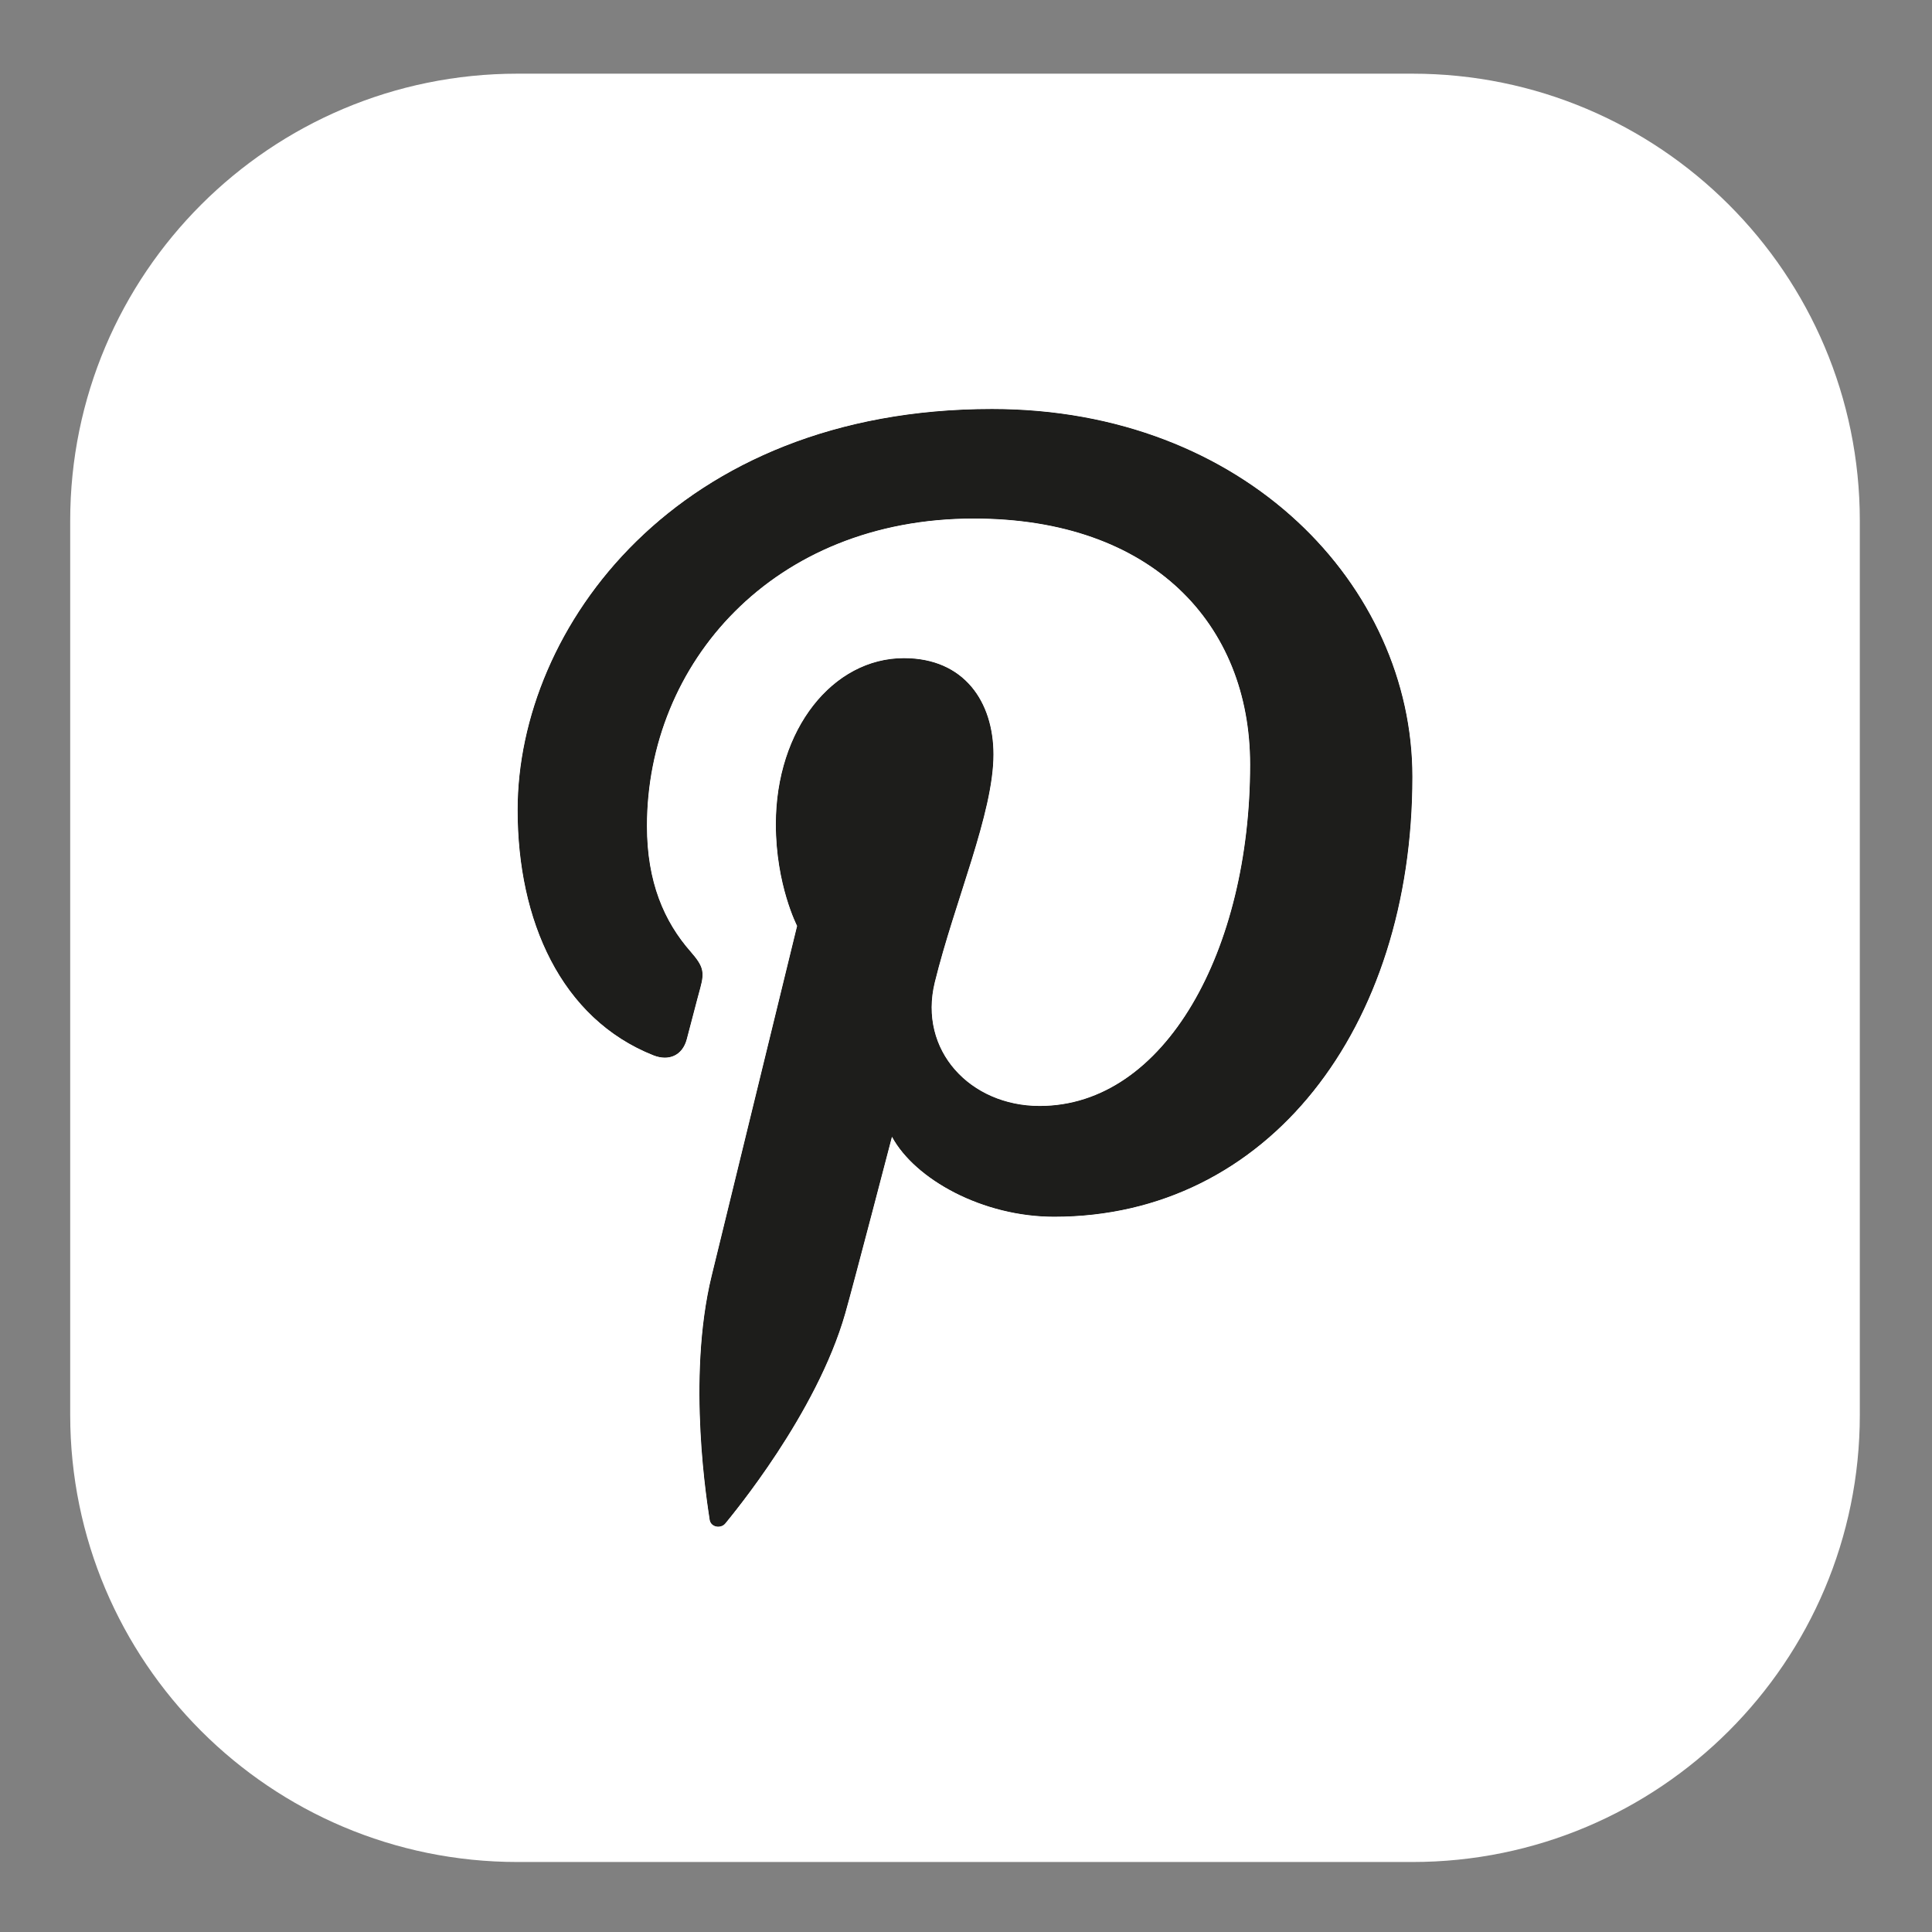
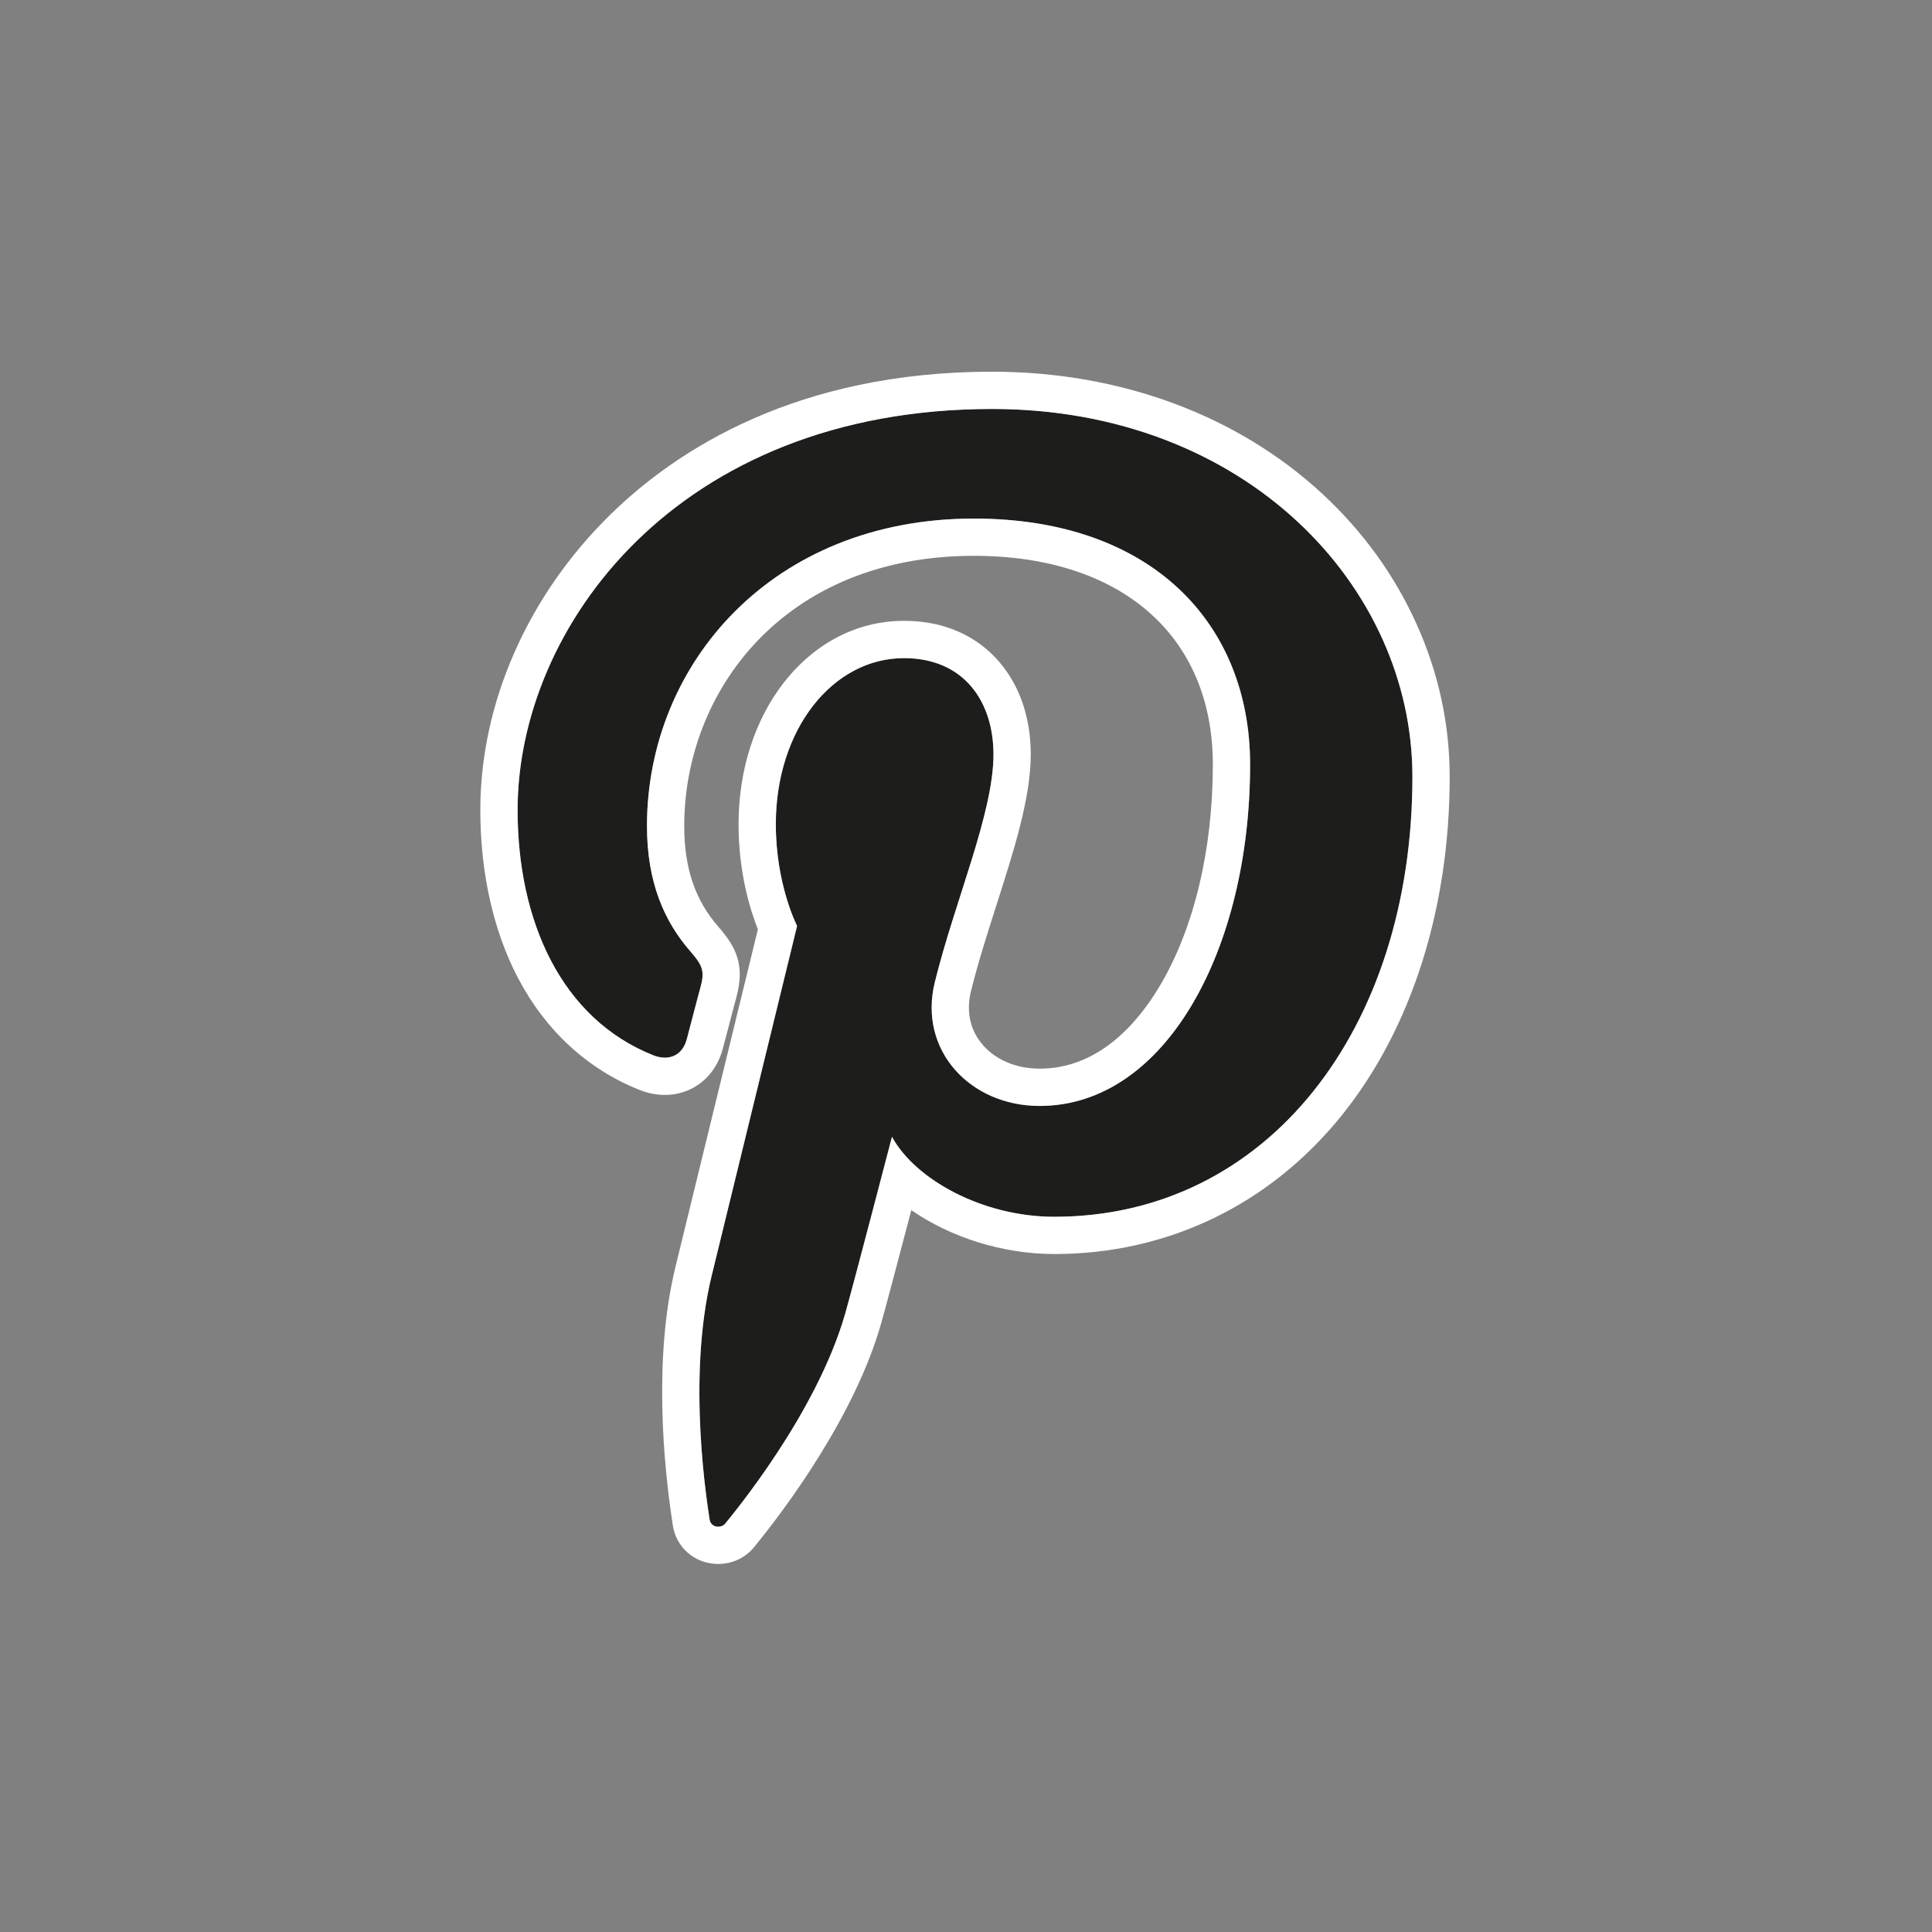
<svg xmlns="http://www.w3.org/2000/svg" height="512px" style="enable-background:new 0 0 512 512;" version="1.1" viewBox="0 0 512 512" width="512px" xml:space="preserve">
  <rect x="0" y="0" width="512" height="512" fill="#808080" stroke="none" />
  <g id="pintrest__x2C_">
    <g>
-       <path d="M492.871,374.948c0,65.451-53.089,118.502-118.585,118.502H137.149    c-65.477,0-118.546-53.051-118.546-118.502V138.009c0-65.451,53.069-118.483,118.546-118.483h237.137    c65.496,0,118.585,53.032,118.585,118.483V374.948z" fill="#ffffff" opacity="1" original-fill="#16253c" />
-       <path d="M188.061,402.716c0.271,2.024,2.972,2.508,4.188,0.983c1.737-2.179,24.142-28.945,31.764-55.674    c2.161-7.579,12.371-46.764,12.371-46.764c6.117,11.281,23.988,21.193,42.996,21.193c56.562,0,94.927-49.851,94.927-116.611    c0-50.467-44.211-97.462-111.407-97.462c-83.575,0-125.73,57.968-125.73,106.275c0,29.254,11.462,55.287,36.019,65.025    c4.043,1.581,7.652,0.058,8.81-4.262c0.82-3.009,2.731-10.529,3.609-13.673c1.158-4.262,0.714-5.745-2.527-9.487    c-7.102-8.061-11.627-18.551-11.627-33.361c0-43.004,33.283-81.476,86.622-81.476c47.241,0,73.218,27.904,73.218,65.181    c0,49.078-22.463,90.48-55.771,90.48c-18.411,0-32.209-14.714-27.791-32.764c5.307-21.56,15.554-44.815,15.554-60.378    c0-13.924-7.738-25.533-23.736-25.533c-18.816,0-33.945,18.803-33.945,44.026c0,16.063,5.635,26.94,5.635,26.94    s-19.259,78.872-22.637,92.698C181.881,365.594,187.579,399.321,188.061,402.716z" fill="#1d1d1b" opacity="1" original-fill="#ffffff" />
      <path d="M188.061,402.716c0.271,2.024,2.972,2.508,4.188,0.983c1.737-2.179,24.142-28.945,31.764-55.674    c2.161-7.579,12.371-46.764,12.371-46.764c6.117,11.281,23.988,21.193,42.996,21.193c56.562,0,94.927-49.851,94.927-116.611    c0-50.467-44.211-97.462-111.407-97.462c-83.575,0-125.73,57.968-125.73,106.275c0,29.254,11.462,55.287,36.019,65.025    c4.043,1.581,7.652,0.058,8.81-4.262c0.82-3.009,2.731-10.529,3.609-13.673c1.158-4.262,0.714-5.745-2.527-9.487    c-7.102-8.061-11.627-18.551-11.627-33.361c0-43.004,33.283-81.476,86.622-81.476c47.241,0,73.218,27.904,73.218,65.181    c0,49.078-22.463,90.48-55.771,90.48c-18.411,0-32.209-14.714-27.791-32.764c5.307-21.56,15.554-44.815,15.554-60.378    c0-13.924-7.738-25.533-23.736-25.533c-18.816,0-33.945,18.803-33.945,44.026c0,16.063,5.635,26.94,5.635,26.94    s-19.259,78.872-22.637,92.698C181.881,365.594,187.579,399.321,188.061,402.716z" fill="#1d1d1b" opacity="1" original-fill="#ffffff" />
      <path d="M262.898,108.382c67.196,0,111.407,46.995,111.407,97.462c0,66.761-38.365,116.611-94.927,116.611    c-19.008,0-36.878-9.912-42.996-21.193c0,0-10.209,39.185-12.371,46.764c-7.622,26.729-30.027,53.495-31.764,55.674    c-0.484,0.606-1.203,0.896-1.911,0.896c-1.07,0-2.114-0.66-2.277-1.879c-0.482-3.395-6.18-37.122,0.541-64.641    c3.377-13.826,22.637-92.698,22.637-92.698s-5.635-10.877-5.635-26.94c0-25.224,15.129-44.026,33.945-44.026    c15.998,0,23.736,11.609,23.736,25.533c0,15.563-10.247,38.818-15.554,60.378c-4.419,18.05,9.379,32.764,27.791,32.764    c33.308,0,55.771-41.402,55.771-90.48c0-37.276-25.977-65.181-73.218-65.181c-53.339,0-86.622,38.472-86.622,81.476    c0,14.811,4.525,25.301,11.627,33.361c3.242,3.742,3.685,5.226,2.527,9.487c-0.878,3.144-2.789,10.664-3.609,13.673    c-0.859,3.205-3.068,4.871-5.802,4.871c-0.95,0-1.964-0.201-3.007-0.609c-24.557-9.738-36.019-35.771-36.019-65.025    C137.168,166.35,179.324,108.382,262.898,108.382 M262.898,98.505c-51.603,0-83.468,20.577-101.113,37.839    c-21.922,21.446-34.495,49.99-34.495,78.313c0,16.6,3.43,31.952,9.92,44.397c7.305,14.01,18.486,24.317,32.335,29.81    c2.229,0.871,4.451,1.305,6.648,1.305c7.335,0,13.357-4.785,15.343-12.191c0.365-1.34,0.944-3.564,1.557-5.919    c0.73-2.803,1.557-5.98,2.024-7.654c0.006-0.021,0.012-0.045,0.019-0.067c2.29-8.43,0.05-13.183-4.594-18.543    c-0.018-0.021-0.036-0.042-0.055-0.063c-6.25-7.093-9.161-15.619-9.161-26.832c0-35.58,26.361-71.599,76.745-71.599    c39.07,0,63.341,21.191,63.341,55.304c0,22.56-4.977,43.373-14.013,58.605c-5.953,10.035-16.316,21.998-31.881,21.998    c-6.454,0-12.128-2.514-15.566-6.896c-2.977-3.793-3.887-8.511-2.631-13.643c1.832-7.442,4.346-15.303,6.777-22.905    c4.659-14.571,9.061-28.335,9.061-39.821c0-9.606-2.839-18.035-8.21-24.374c-4.267-5.035-12.137-11.037-25.403-11.037    c-12.279,0-23.577,5.807-31.813,16.352c-7.744,9.915-12.009,23.251-12.009,37.552c0,12.863,3.107,22.774,5.123,27.849    c-3.663,15-18.876,77.305-21.842,89.446c-5.95,24.365-3.07,52.879-0.824,67.707c0.042,0.279,0.075,0.497,0.097,0.649    c0.836,6.021,5.897,10.384,12.058,10.384c3.783,0,7.294-1.682,9.632-4.613l0.307-0.38c7.638-9.405,26.166-33.959,33.234-58.744    c1.232-4.321,4.946-18.396,7.998-30.033c10.349,7.166,24.124,11.631,37.87,11.631c30.165,0,57.292-13.131,76.384-36.974    c18.327-22.888,28.42-54.678,28.42-89.515c0-13.951-2.972-27.605-8.833-40.584c-5.812-12.867-14.165-24.411-24.829-34.311    C327.982,110.027,296.864,98.505,262.898,98.505L262.898,98.505z" fill="#ffffff" opacity="1" original-fill="#16253c" />
-       <path d="M364.039,478.061H147.415c-62.448,0-113.253-50.818-113.253-113.283V148.179    c0-62.454,50.805-113.263,113.253-113.263h216.624c62.459,0,113.272,50.81,113.272,113.263v216.599    C477.312,427.242,426.498,478.061,364.039,478.061z M147.415,44.818c-56.988,0-103.351,46.367-103.351,103.36v216.599    c0,57.004,46.363,103.381,103.351,103.381h216.624c56.998,0,103.37-46.377,103.37-103.381V148.179    c0-56.993-46.372-103.36-103.37-103.36H147.415z" fill="#ffffff" opacity="1" original-fill="#16253c" />
    </g>
  </g>
  <g id="Layer_1" />
</svg>